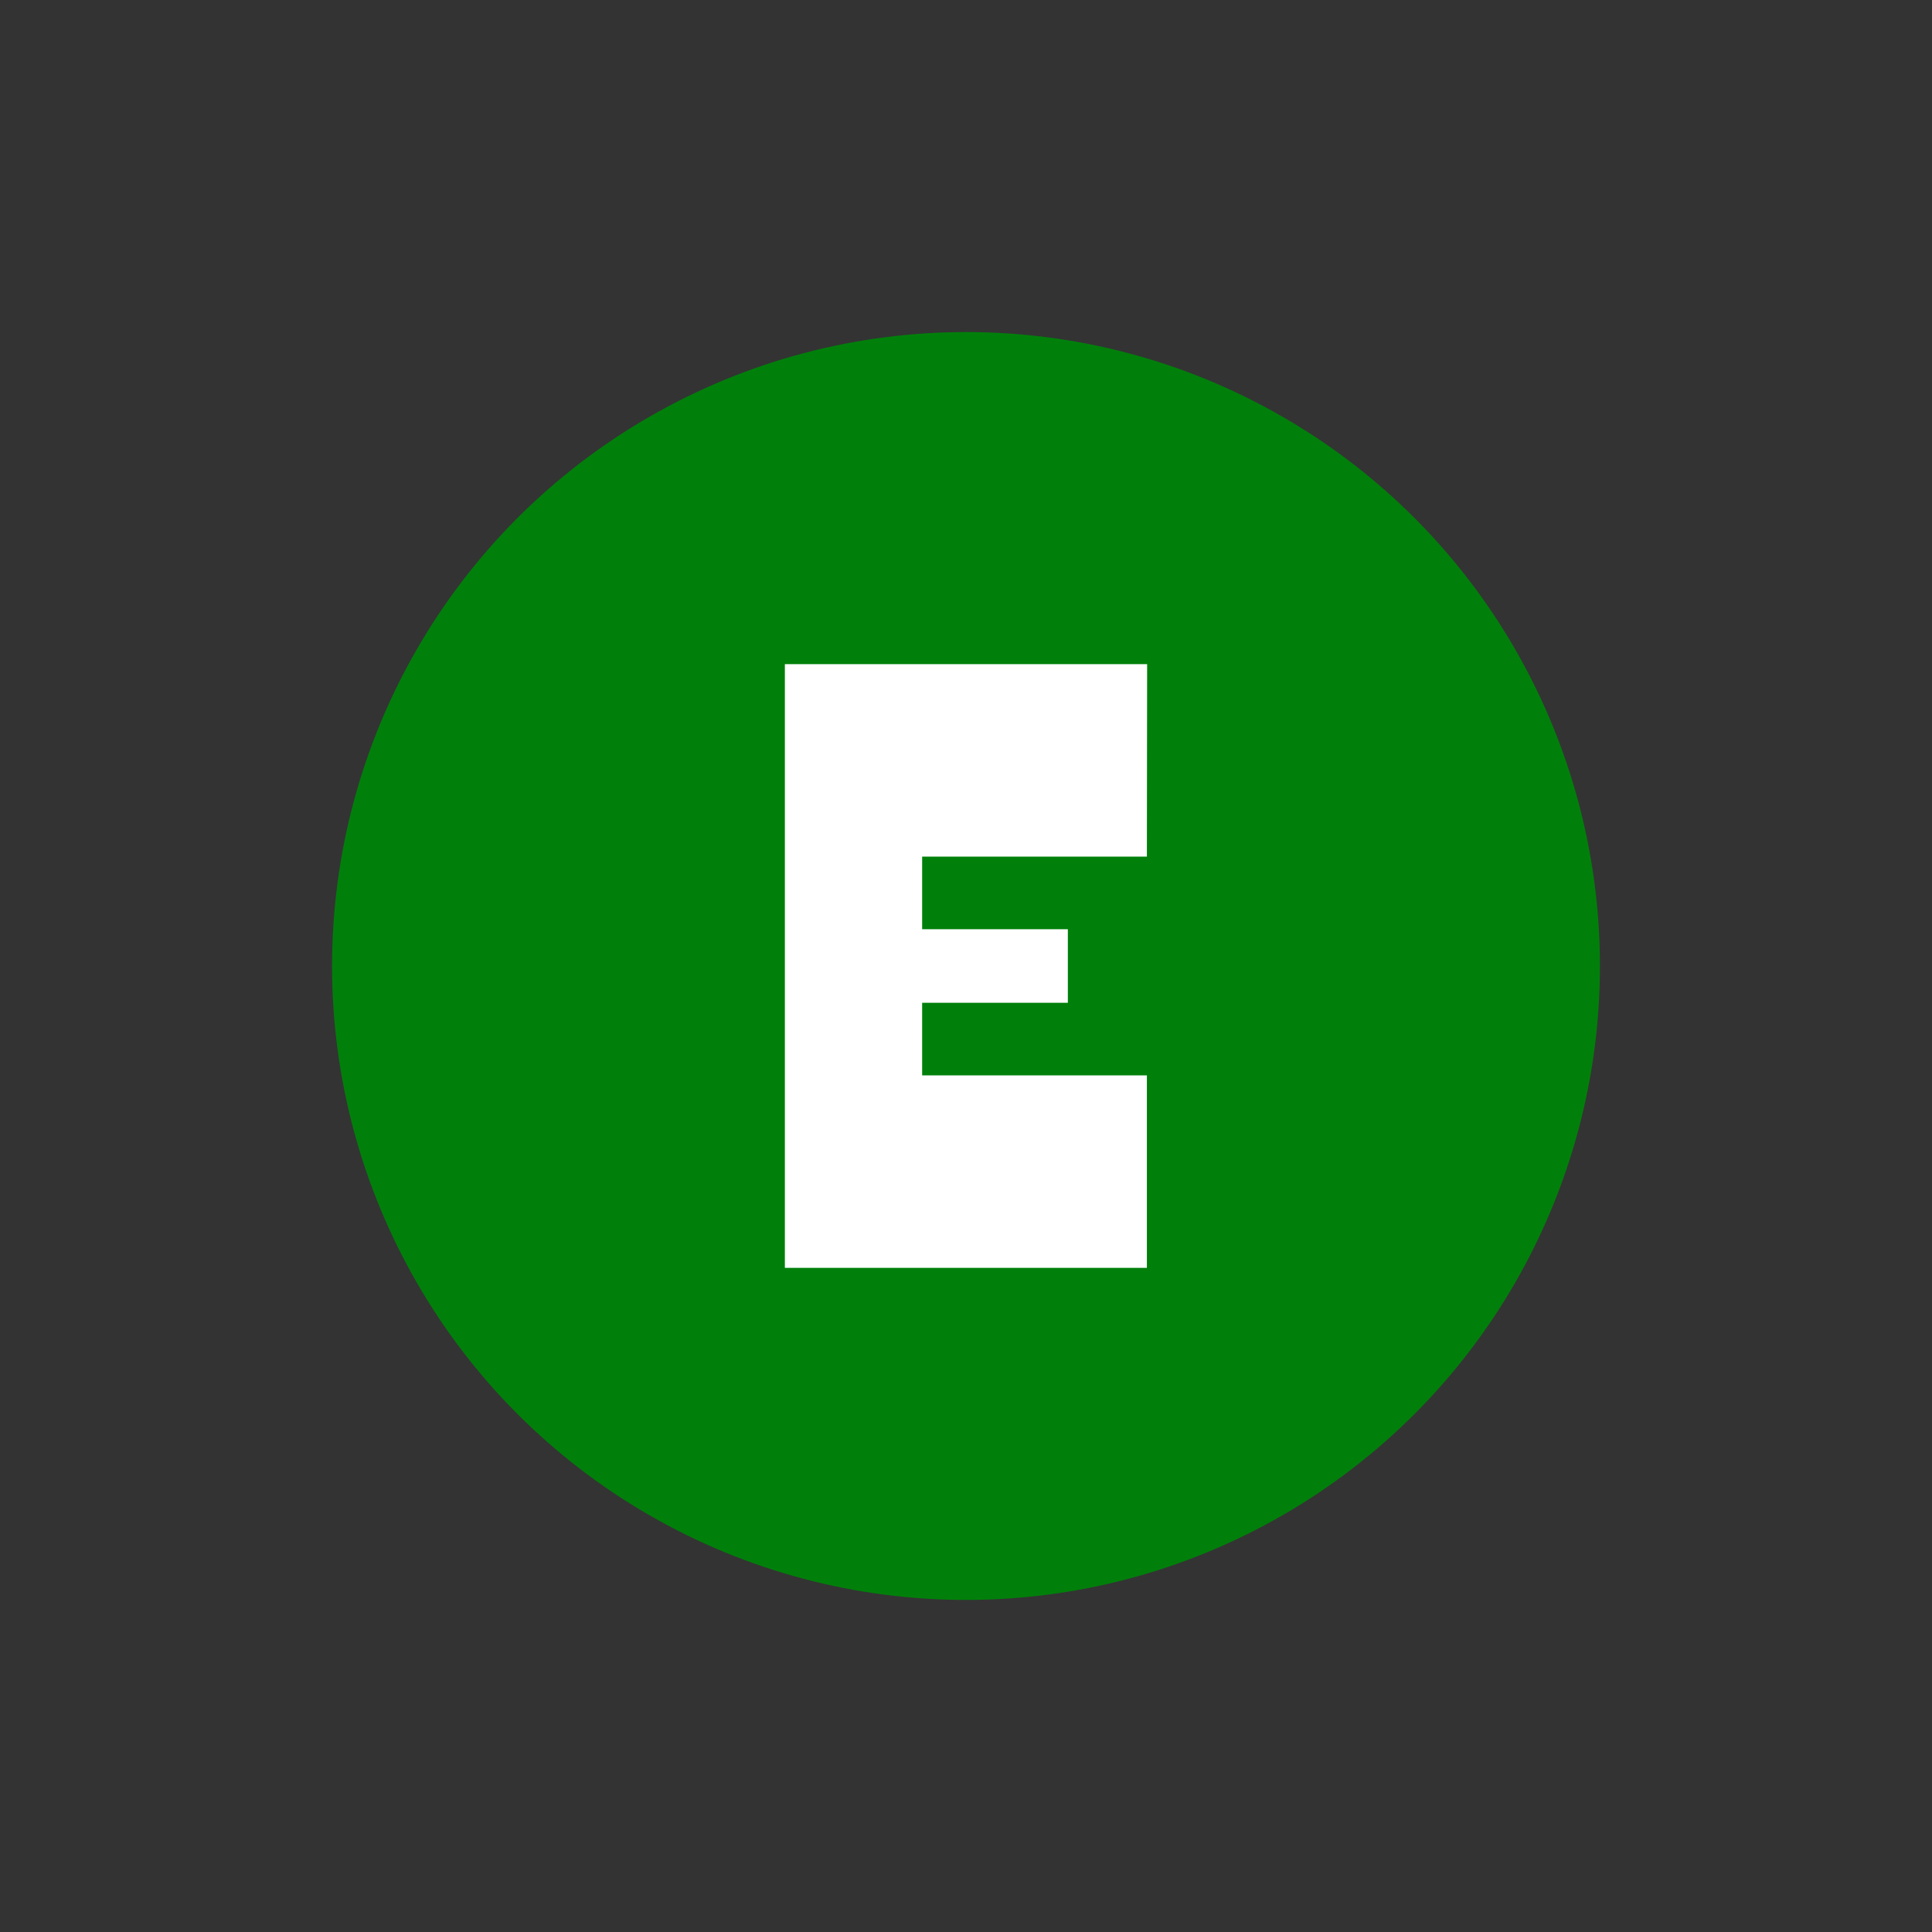
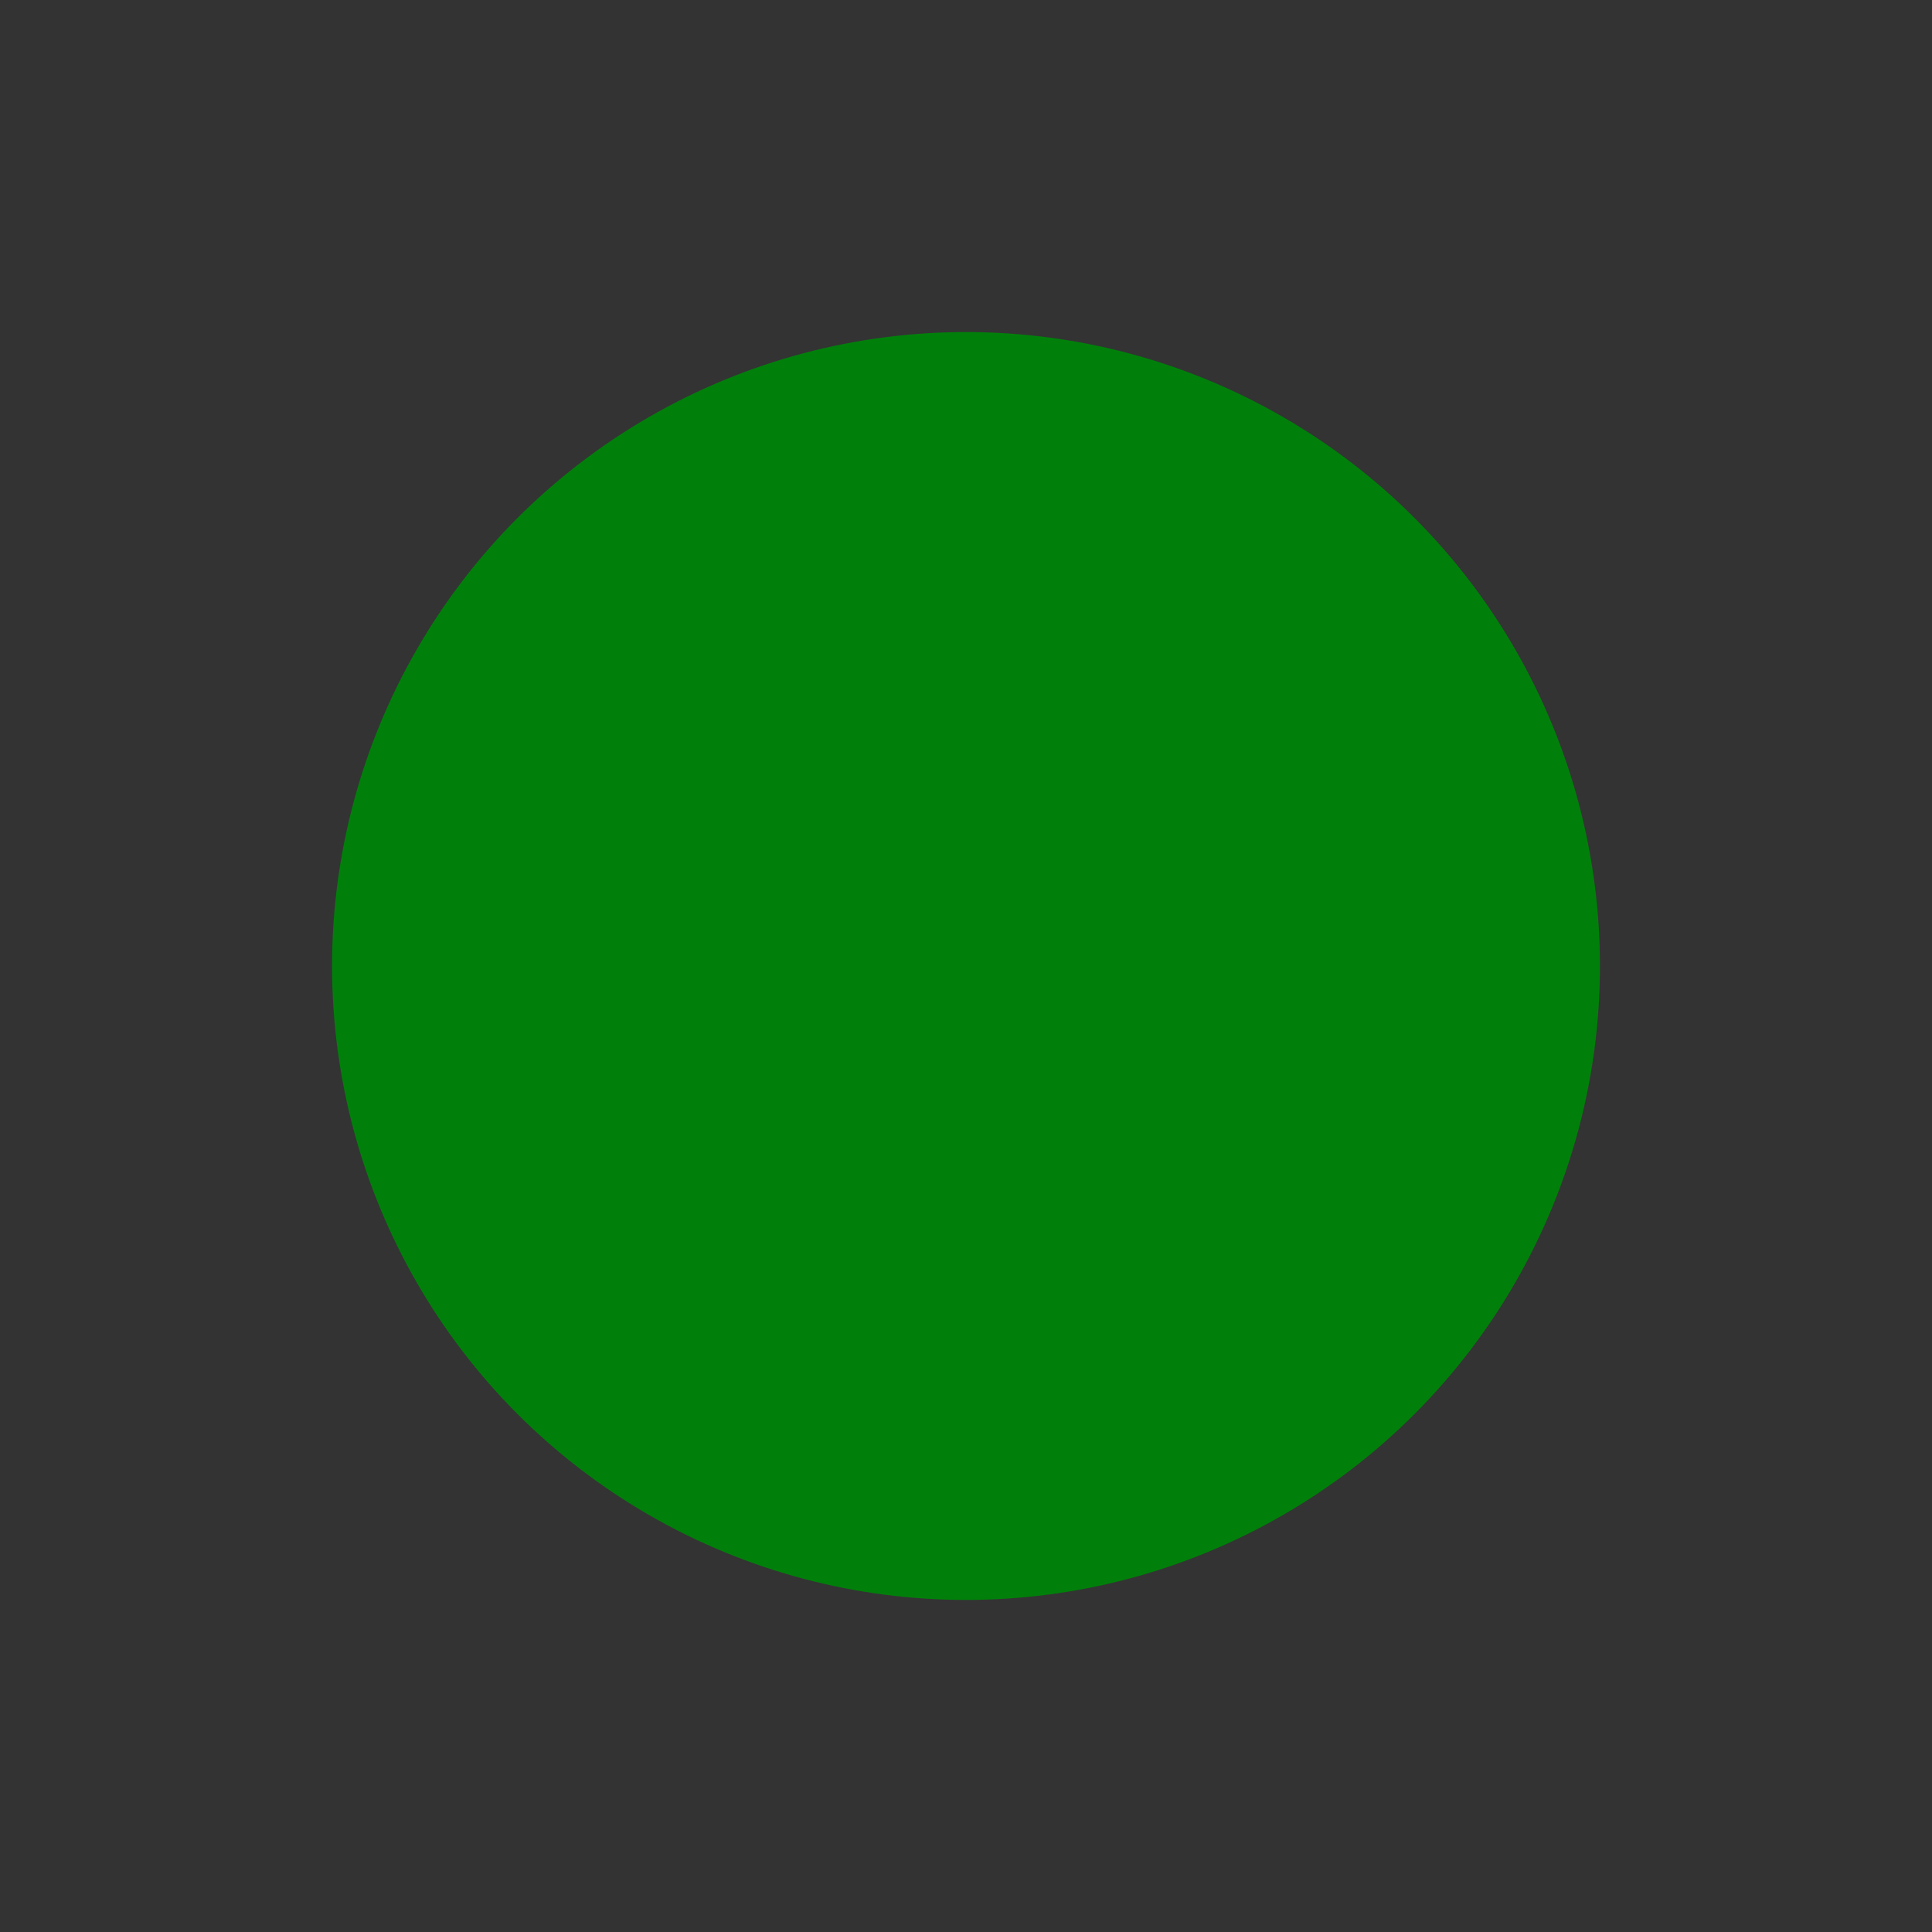
<svg xmlns="http://www.w3.org/2000/svg" width="64" height="64" viewBox="0 0 64 64" fill="none">
  <rect x="0" y="0" width="64" height="64" fill="#333333" stroke="none" />
  <circle cx="32" cy="32" r="21" fill="#00800A" />
-   <path d="M37.999 22H26V42H37.992V35.624H30.547V33.218H35.374V30.781H30.547V28.377H37.992L38 22H37.999Z" fill="white" />
</svg>